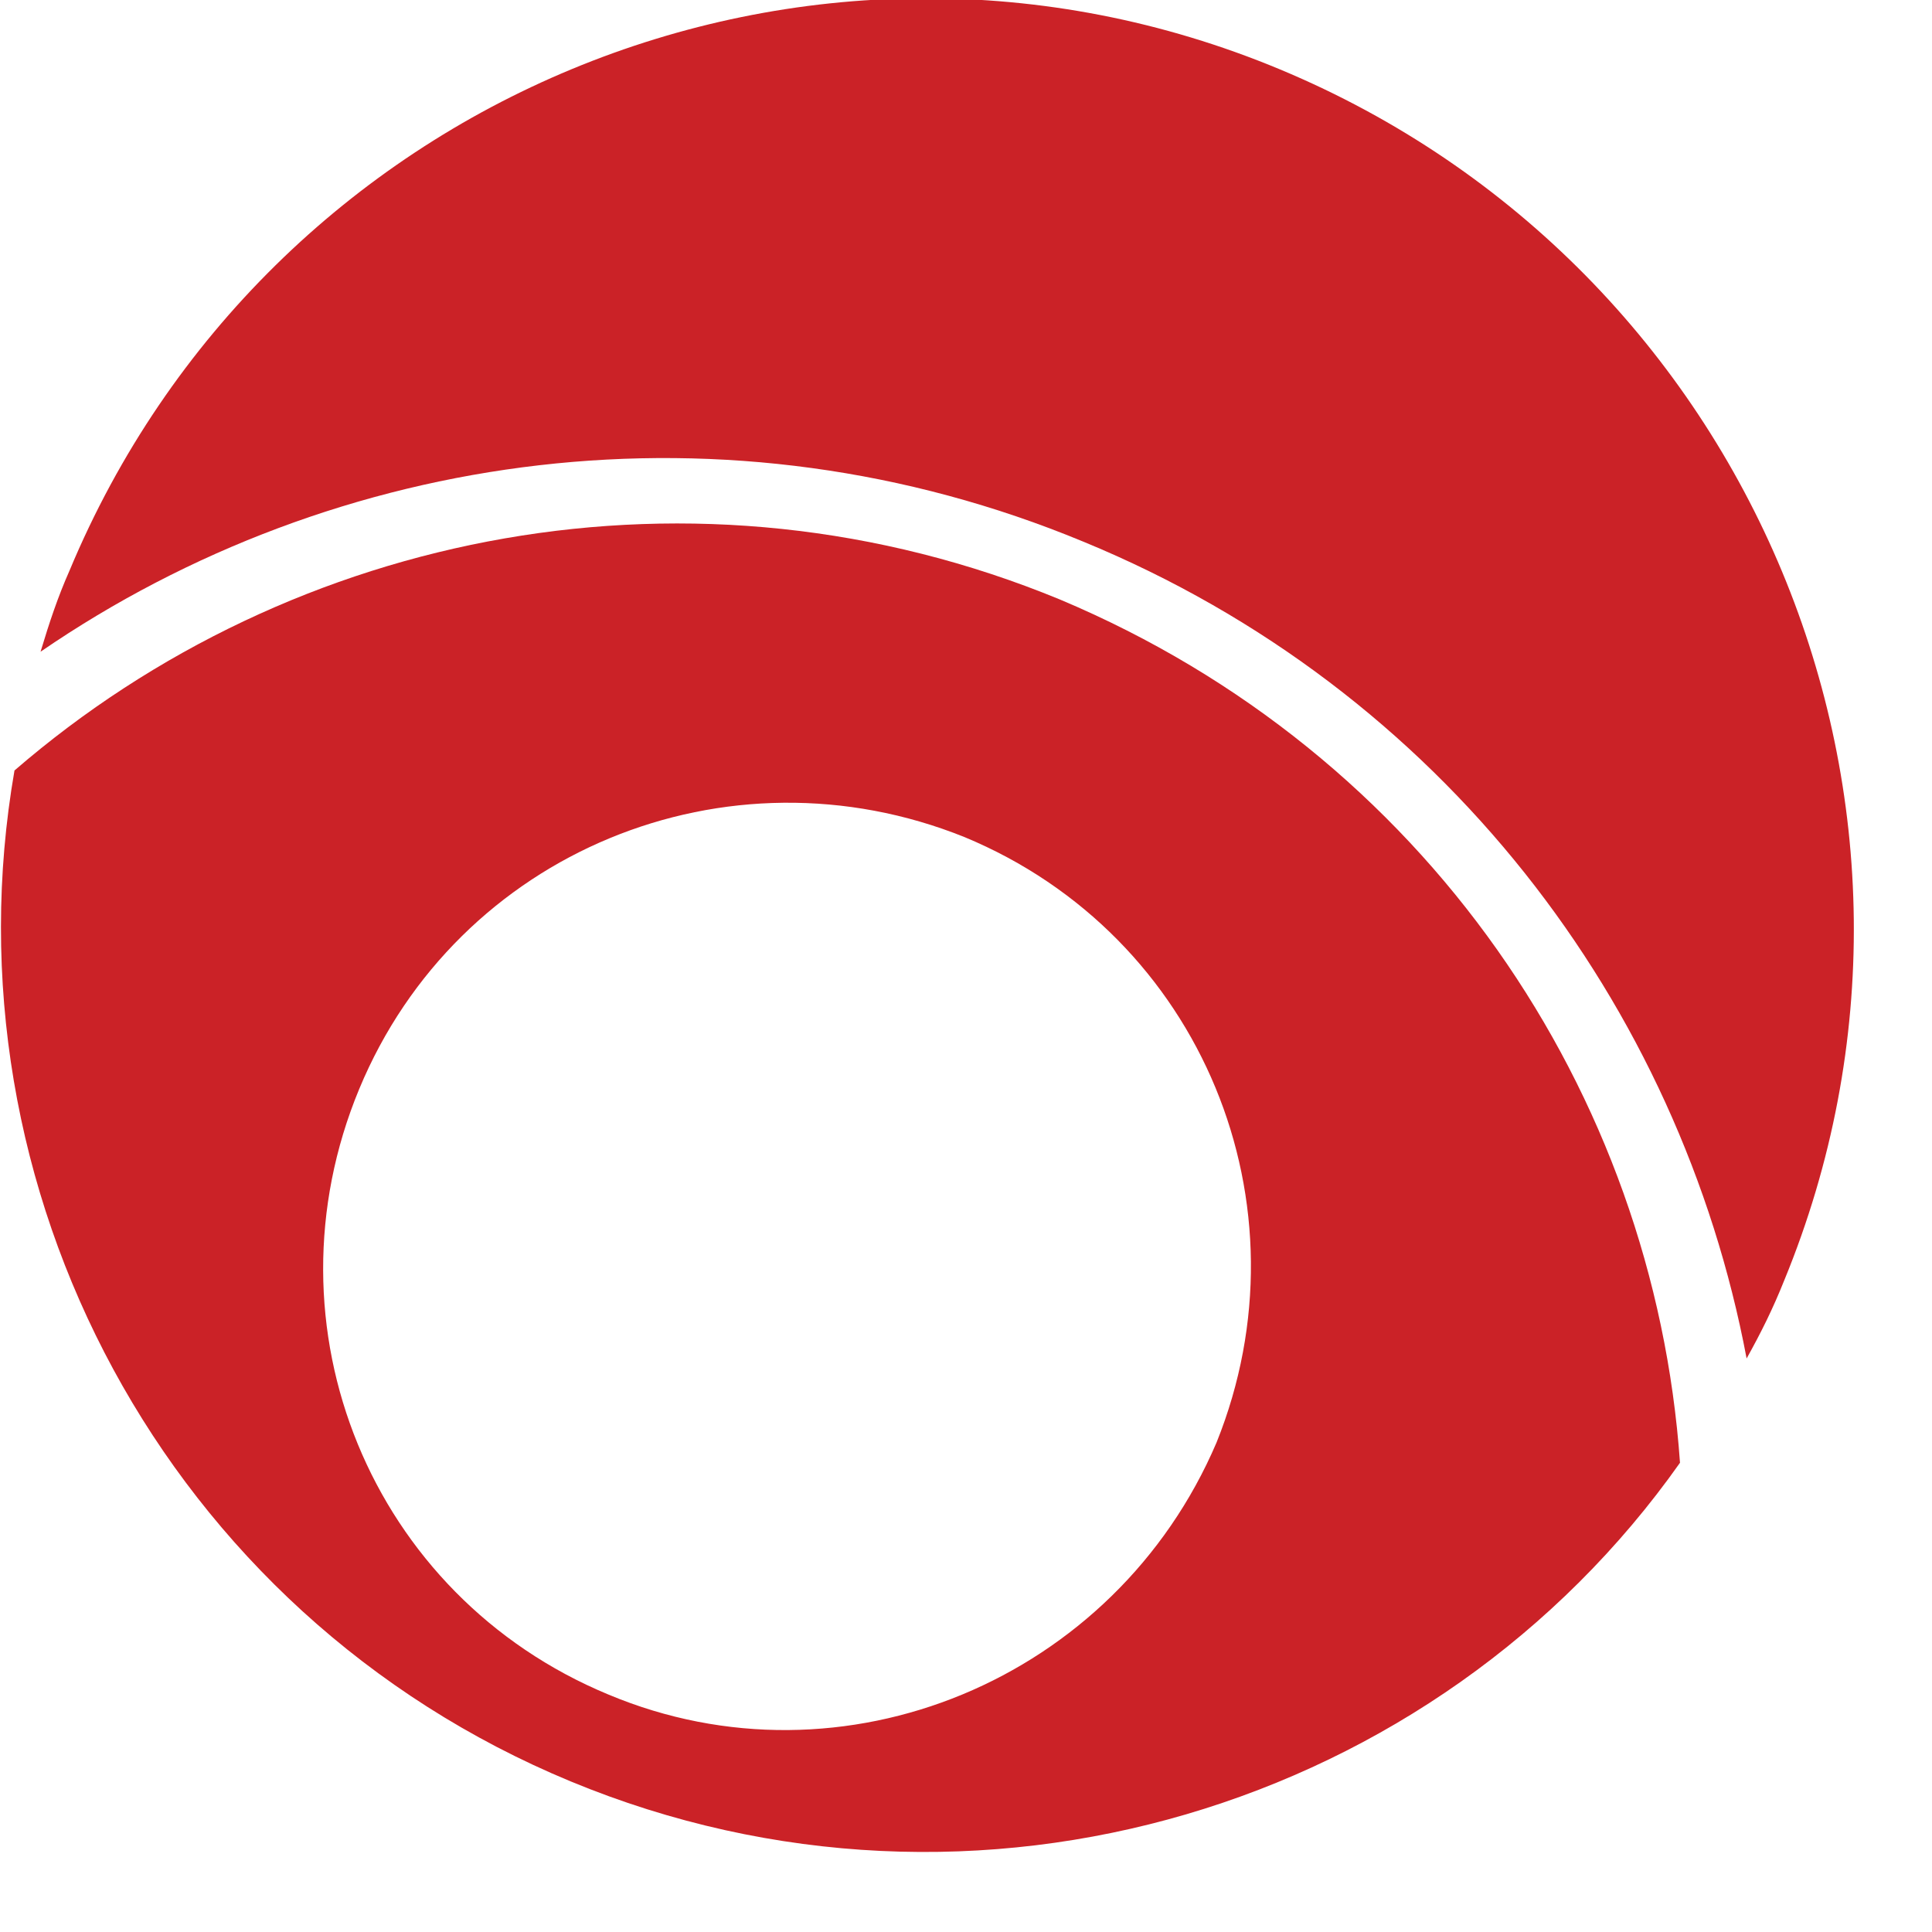
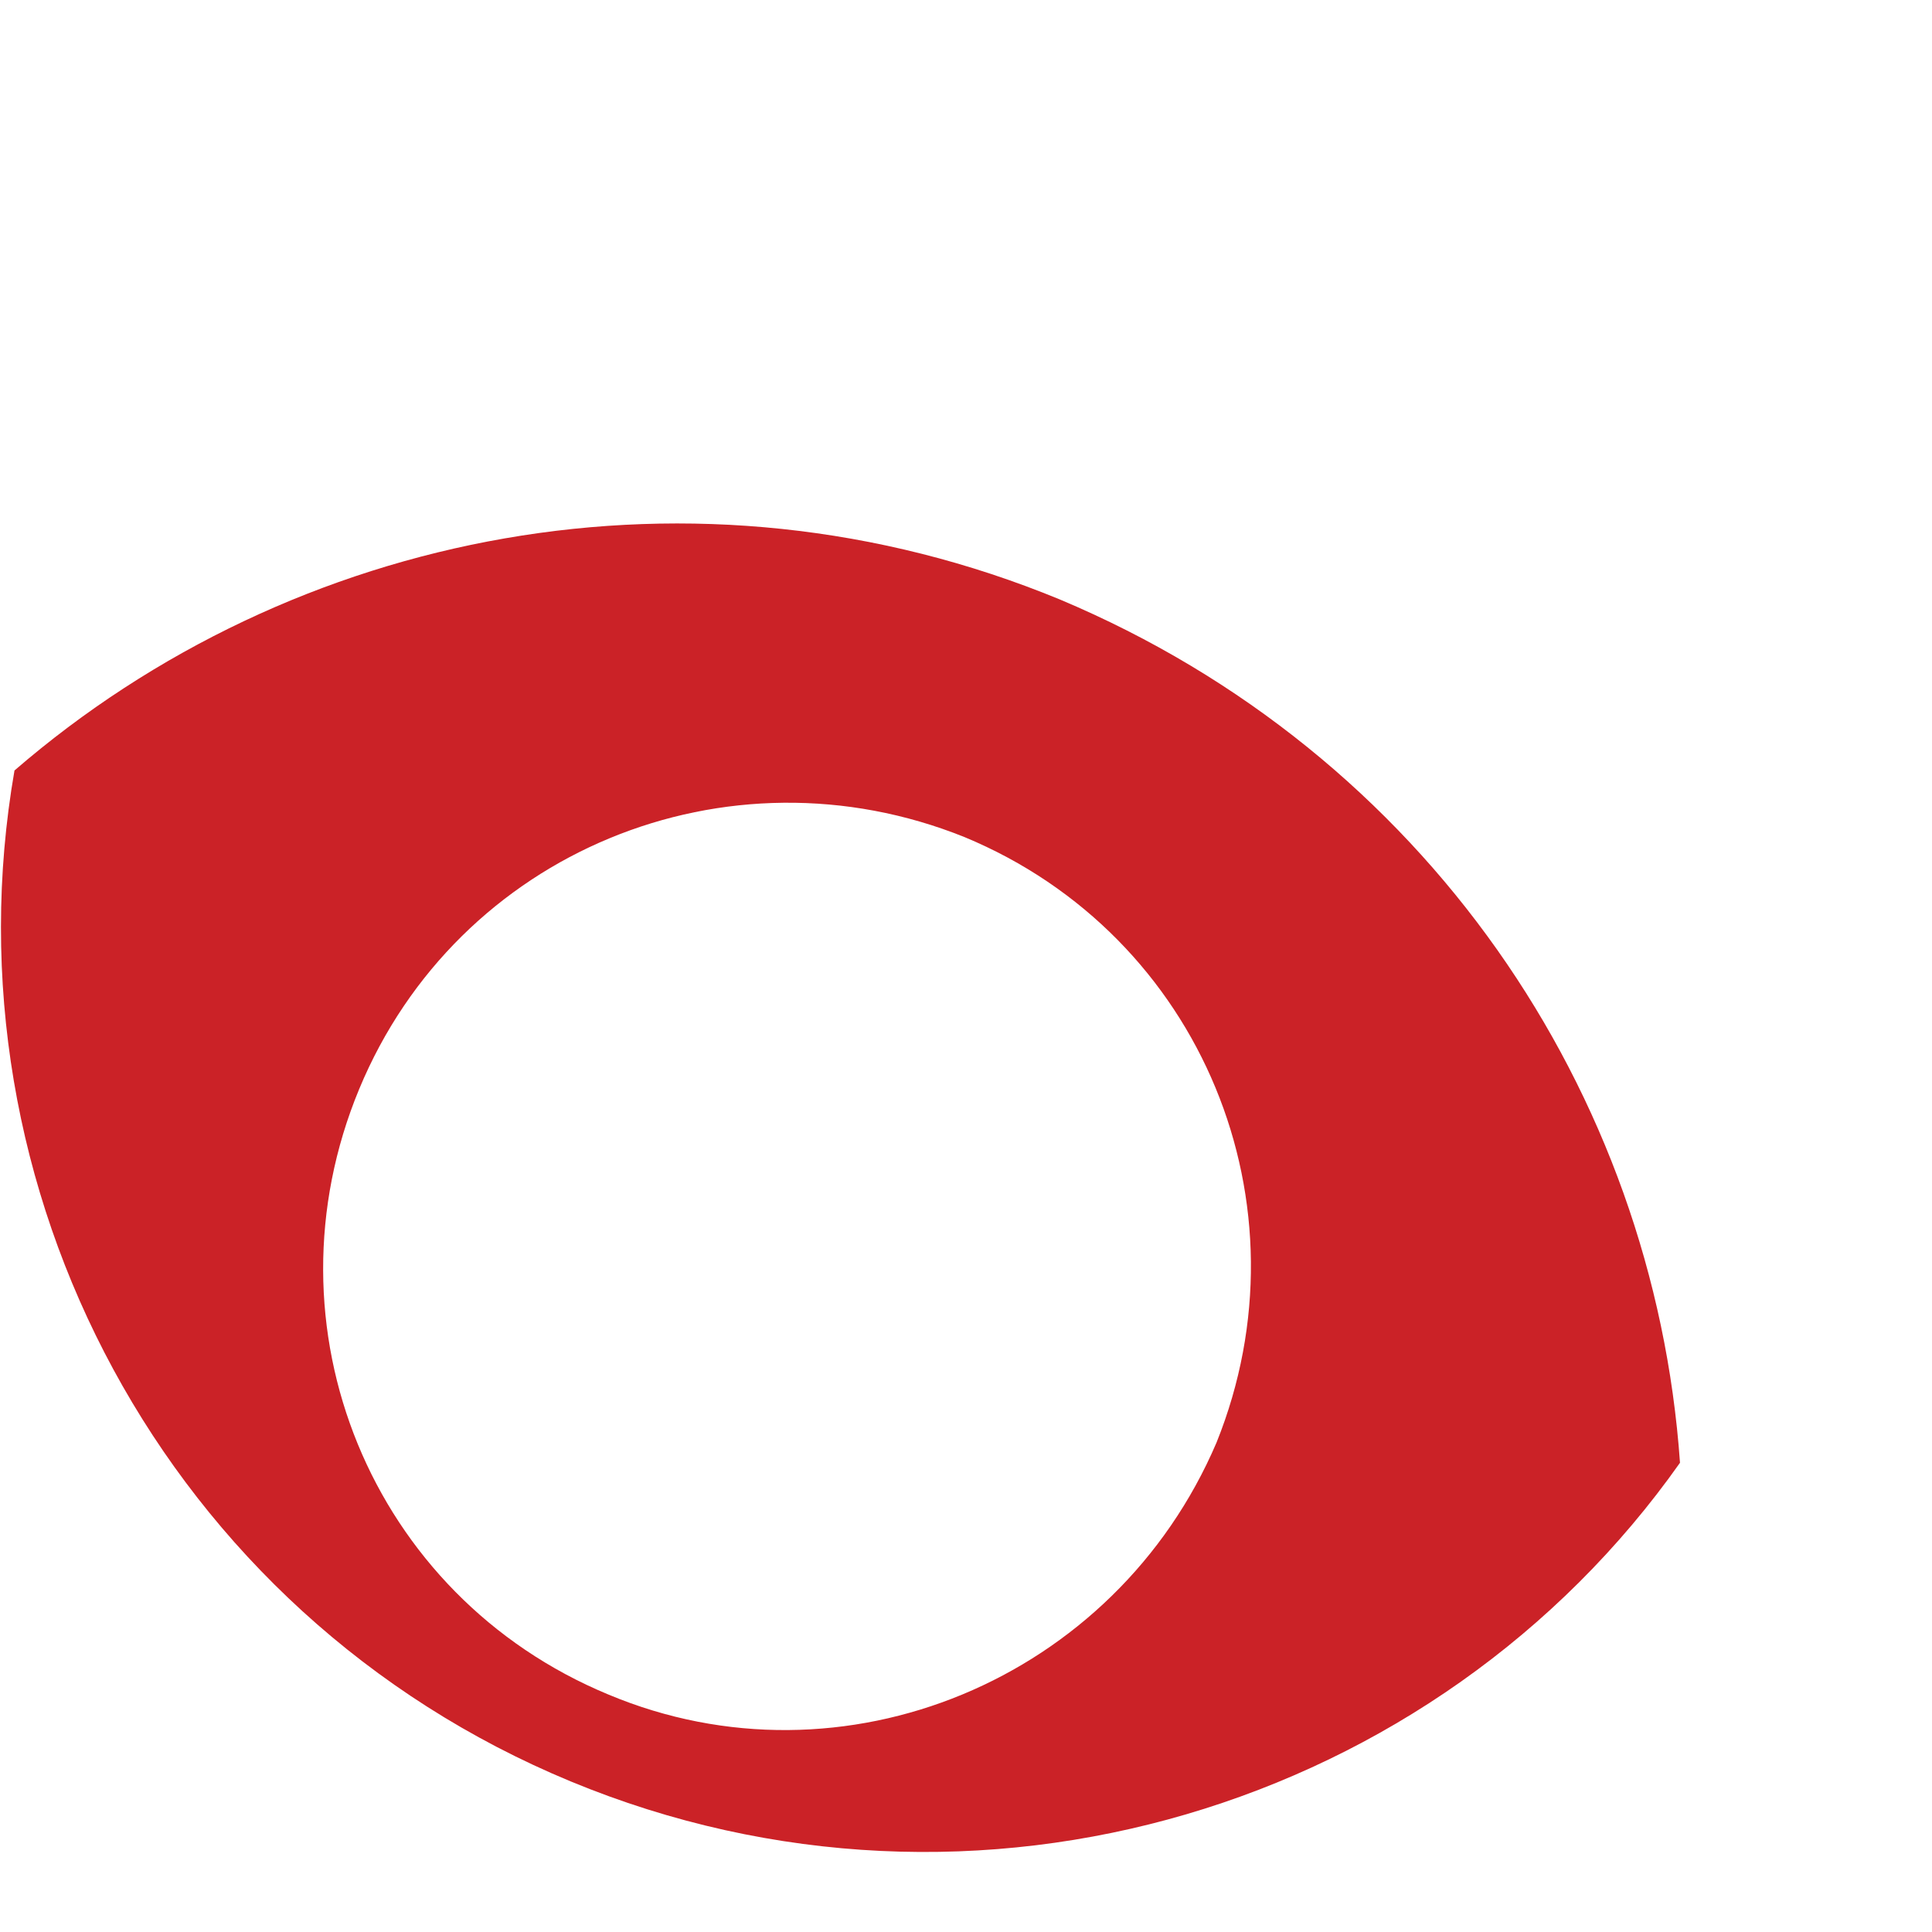
<svg xmlns="http://www.w3.org/2000/svg" version="1.1" id="Layer_1" x="0px" y="0px" viewBox="0 0 66.7 66.7" style="enable-background:new 0 0 66.7 66.7;" xml:space="preserve">
  <style type="text/css">
	.st0{fill:#05549A;}
	.st1{fill:#CB2227;}
</style>
  <g>
    <g id="Layer_2_2_">
      <g>
-         <path class="st1" d="M44.2,2.4c-16.3-6.8-35,1-41.8,17.3c-0.4,0.9-0.7,1.8-1,2.8c10.2-7,23.7-8.9,36-3.8     c12.4,5.1,20.6,16,22.9,28.2c0.5-0.9,0.9-1.7,1.3-2.7C68.3,27.9,60.5,9.2,44.2,2.4z" />
        <path class="st1" d="M36.6,20.7C24,15.5,10.1,18.3,0.5,26.6C-2,41,5.7,55.7,19.7,61.5s29.9,0.9,38.3-11     C57.1,37.7,49.2,26,36.6,20.7z M21,58.5c-8.2-3.4-12-12.7-8.6-20.9s12.7-12,20.9-8.7c8.2,3.4,12,12.7,8.7,20.9     C38.5,58,29.1,61.9,21,58.5z" />
      </g>
    </g>
  </g>
</svg>